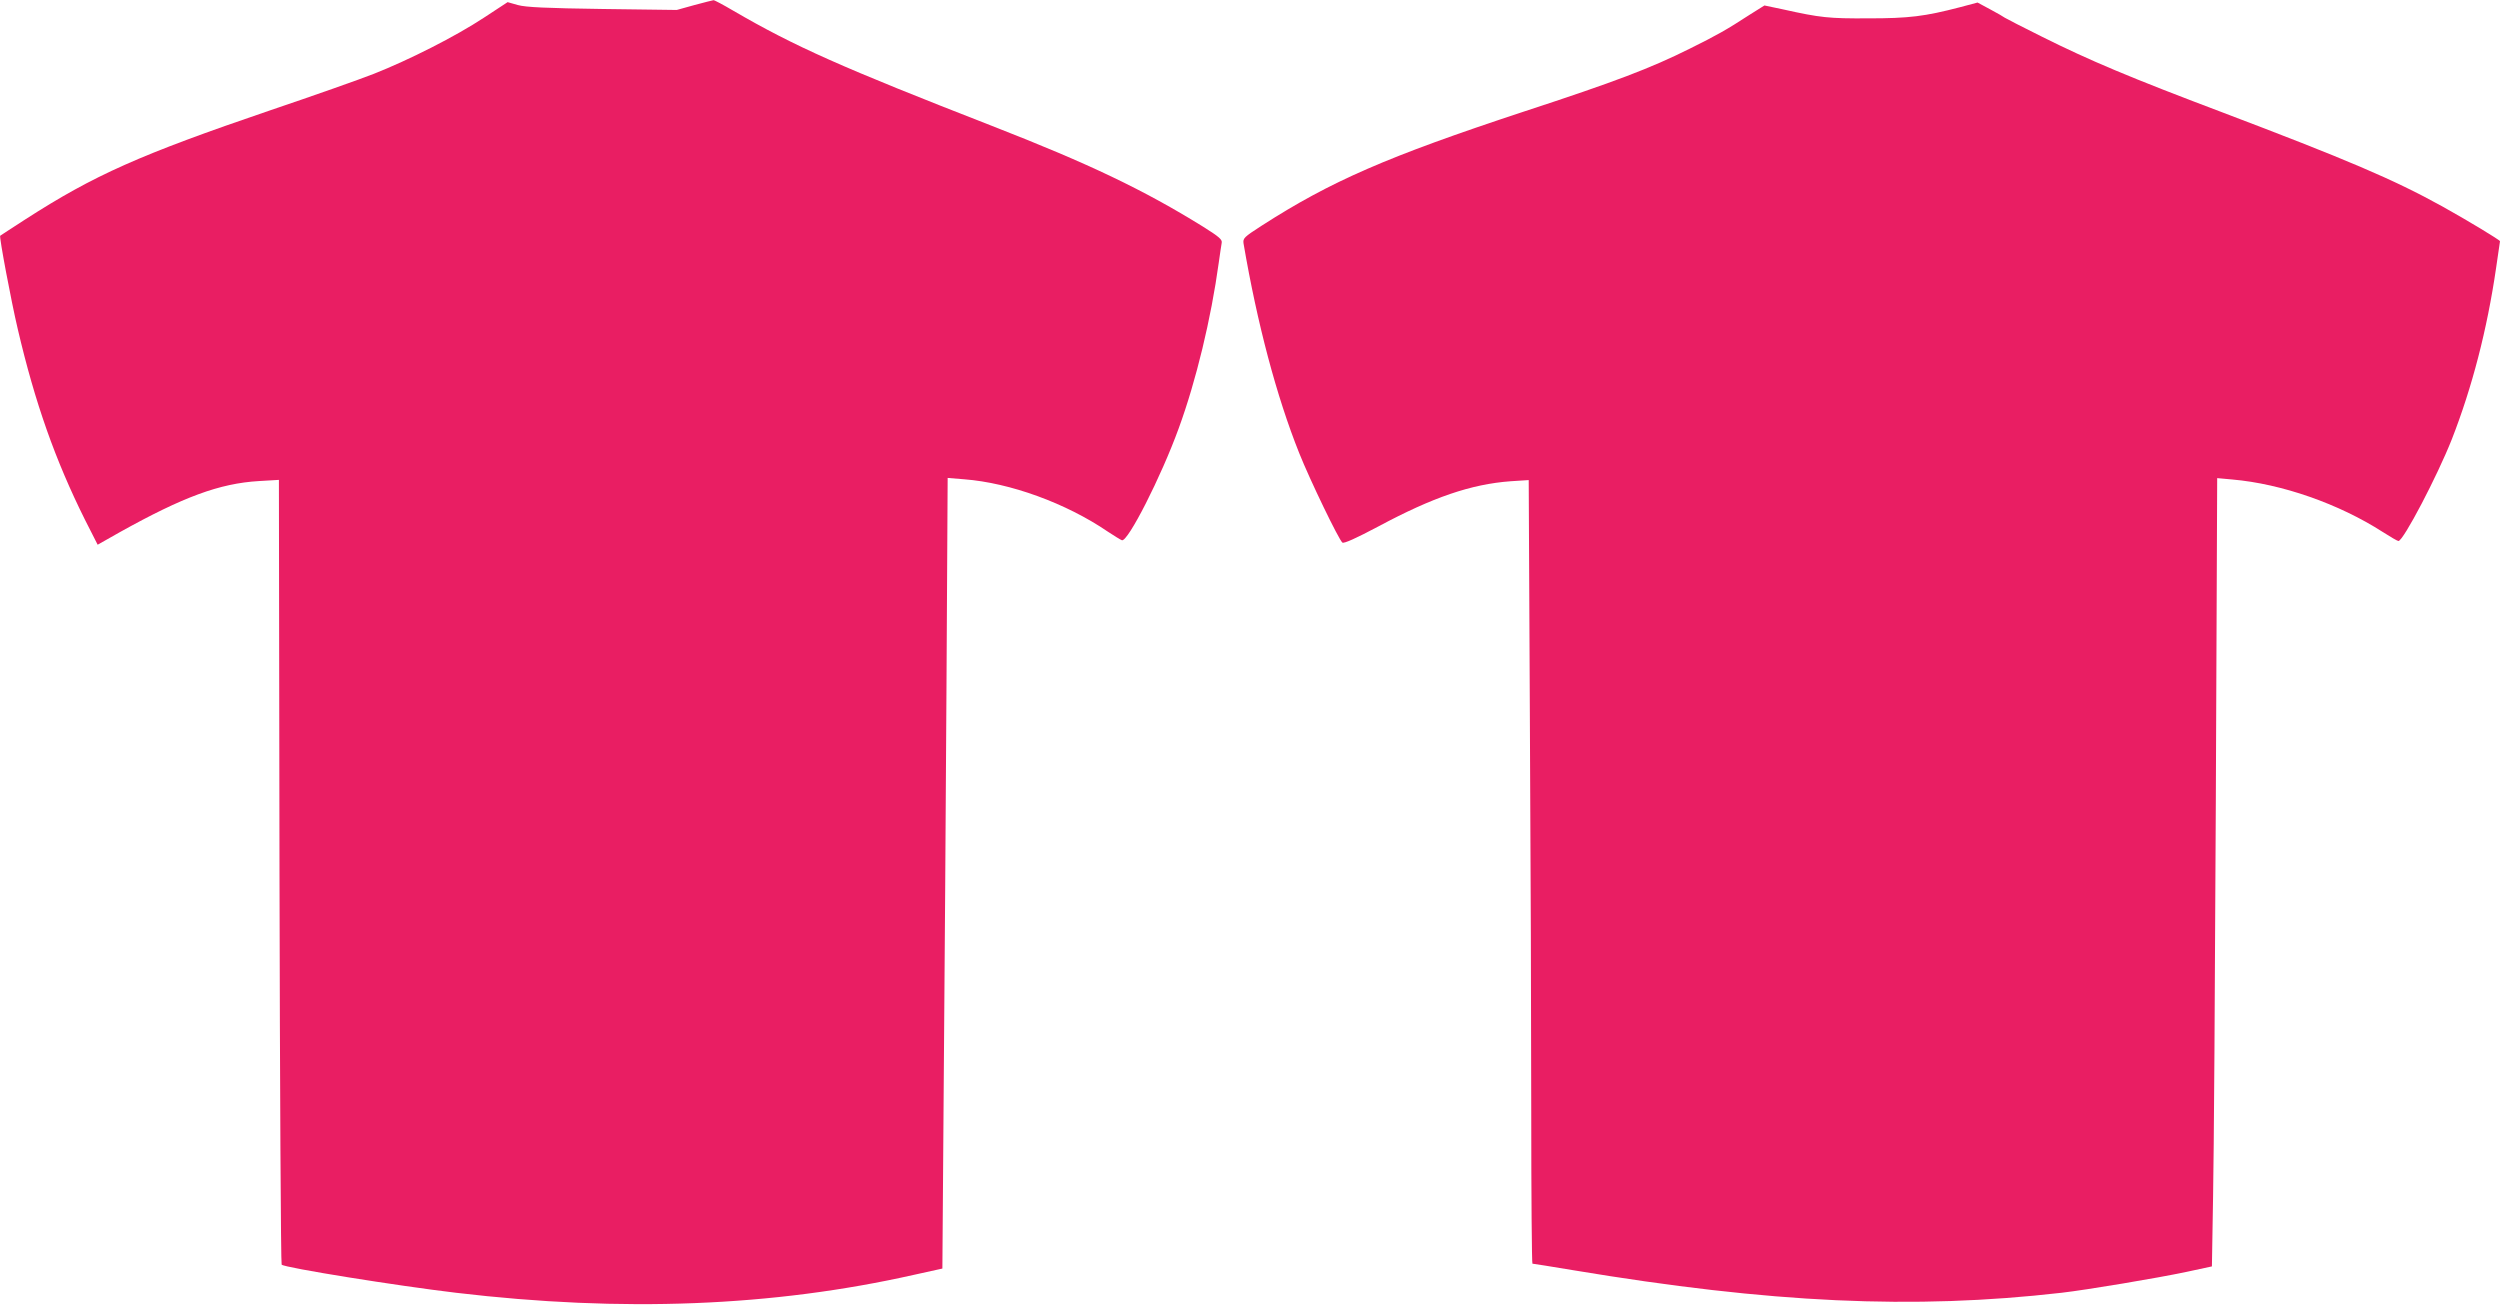
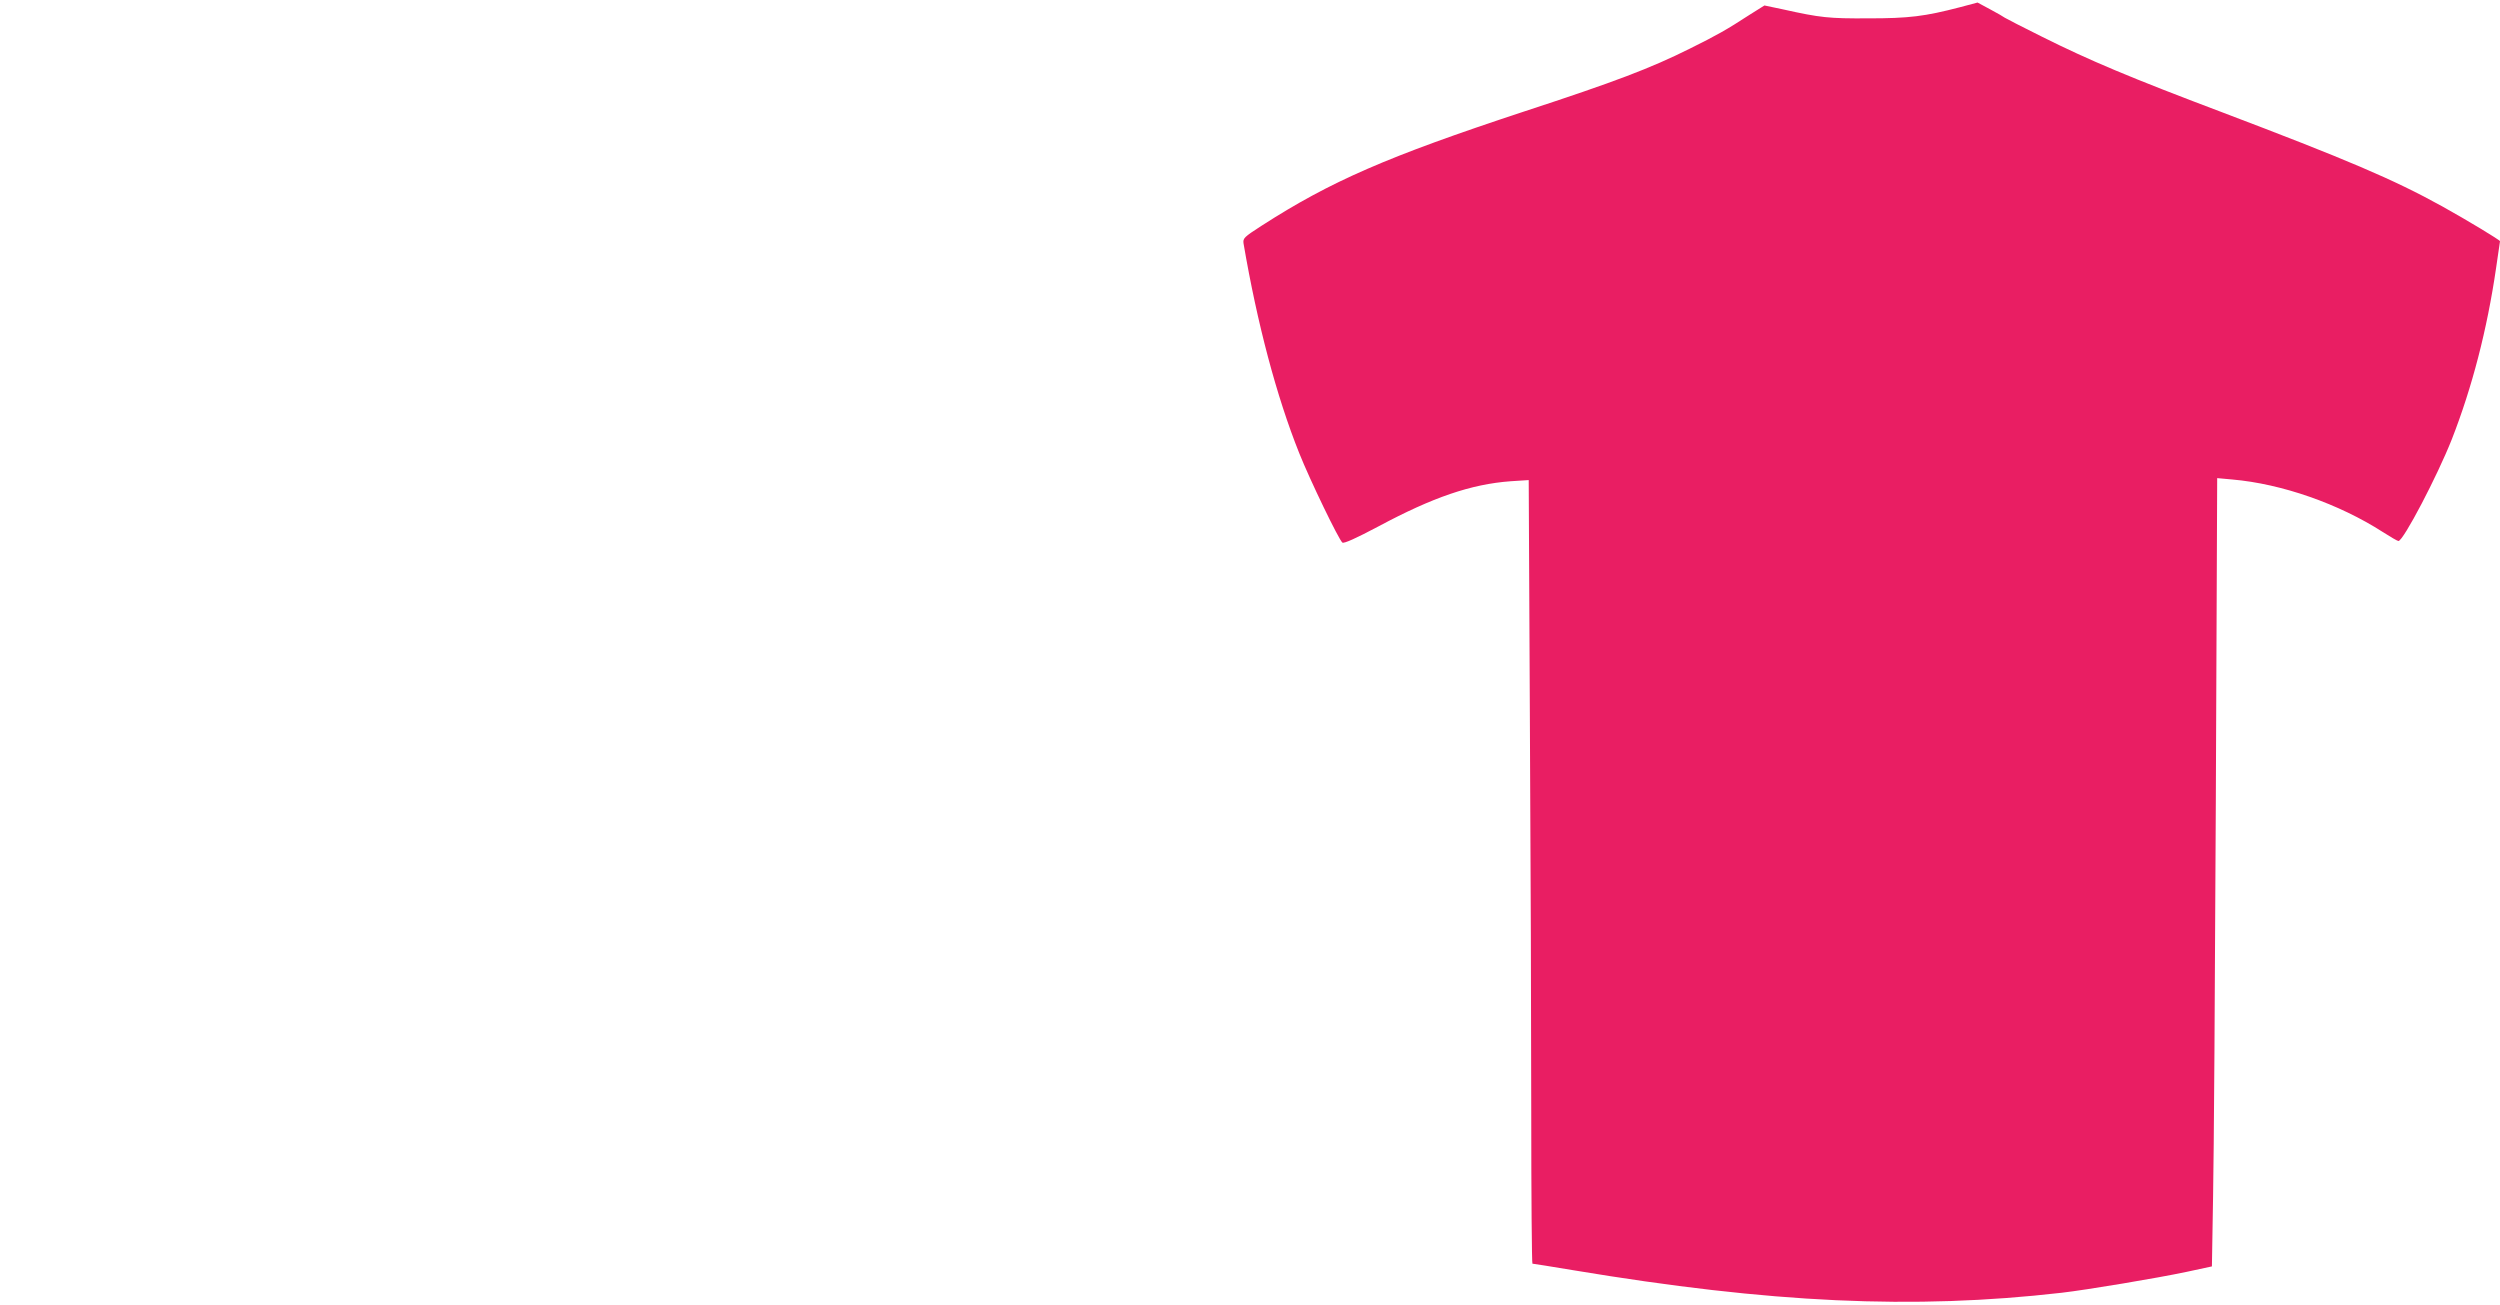
<svg xmlns="http://www.w3.org/2000/svg" version="1.0" width="1280pt" height="668pt" viewBox="0 0 1280 668" preserveAspectRatio="xMidYMid meet">
  <g transform="translate(0,668) scale(0.1,-0.1)" fill="#e91e63" stroke="none">
-     <path d="M3555 6654 l-90 -25 -380 5 c-289 4 -393 9 -433 20 l-53 15 -122 -80 c-144 -95 -383 -216 -563 -287 -71 -28 -309 -112 -528 -186 -672 -229 -903 -332 -1256 -559 -69 -45 -127 -82 -129 -84 -6 -4 56 -334 90 -478 88 -377 192 -671 344 -976 l65 -128 113 64 c325 181 511 250 713 262 l102 6 3 -2006 c2 -1103 7 -2009 11 -2012 15 -16 597 -109 893 -144 853 -101 1621 -71 2345 92 l145 32 7 955 c4 525 11 1436 14 2024 l6 1069 85 -7 c234 -18 521 -122 735 -268 32 -21 64 -41 72 -44 30 -11 201 325 291 573 89 243 166 563 205 848 6 44 13 89 15 101 4 17 -12 31 -93 82 -306 190 -587 324 -1082 517 -770 300 -1011 407 -1327 591 -51 30 -96 54 -100 53 -4 0 -48 -12 -98 -25z" />
    <path d="M10035 6643 c-181 -47 -260 -57 -470 -57 -201 -1 -243 3 -436 46 l-95 20 -75 -47 c-120 -78 -166 -104 -309 -175 -199 -99 -376 -167 -850 -322 -697 -230 -985 -355 -1341 -584 -90 -58 -96 -64 -92 -91 70 -410 169 -783 285 -1073 55 -138 203 -444 221 -458 8 -6 70 22 185 83 278 149 474 216 676 231 l93 6 6 -1232 c4 -679 7 -1581 7 -2007 0 -425 3 -773 6 -773 3 0 99 -15 212 -34 1009 -168 1738 -202 2497 -115 130 15 489 75 640 107 l130 28 6 360 c4 197 10 1105 14 2018 l7 1658 77 -7 c254 -22 547 -125 771 -269 39 -25 75 -46 80 -46 25 0 199 333 273 520 104 266 181 562 227 878 11 73 20 135 20 137 0 6 -169 108 -295 178 -251 139 -492 241 -1130 483 -464 175 -678 265 -920 386 -99 49 -184 93 -190 97 -5 4 -39 24 -75 43 l-65 35 -90 -24z" />
  </g>
</svg>